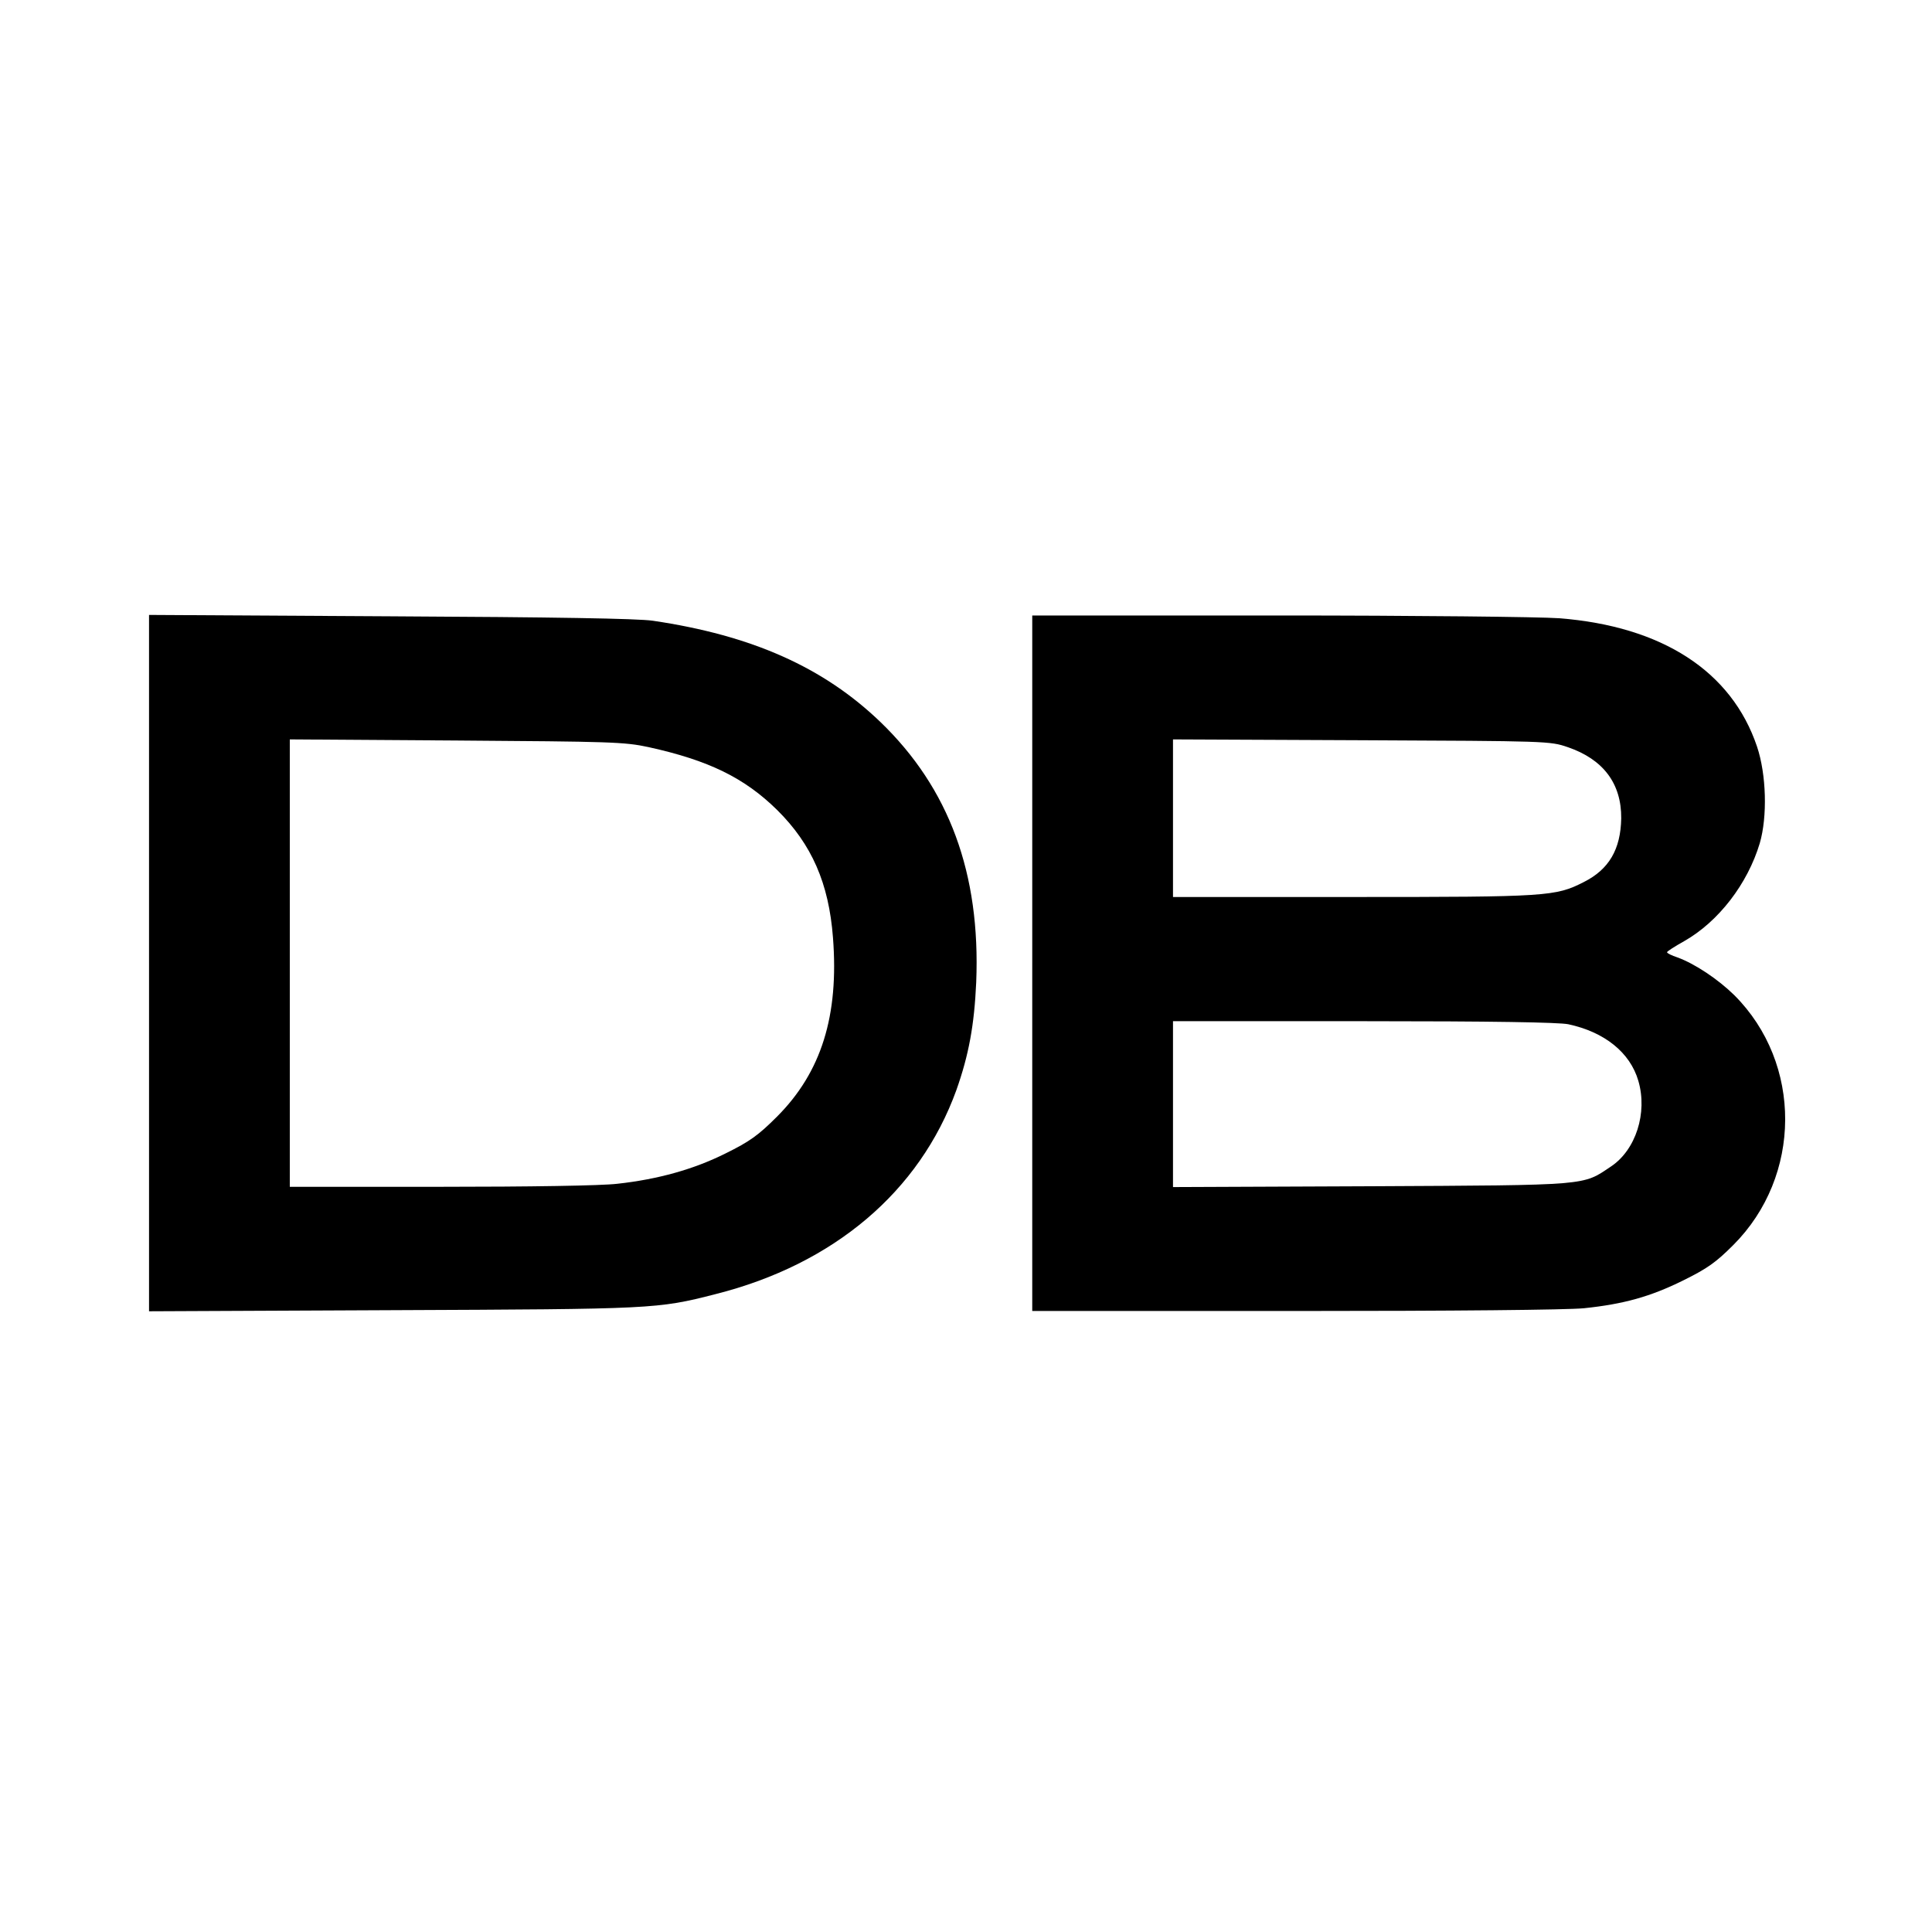
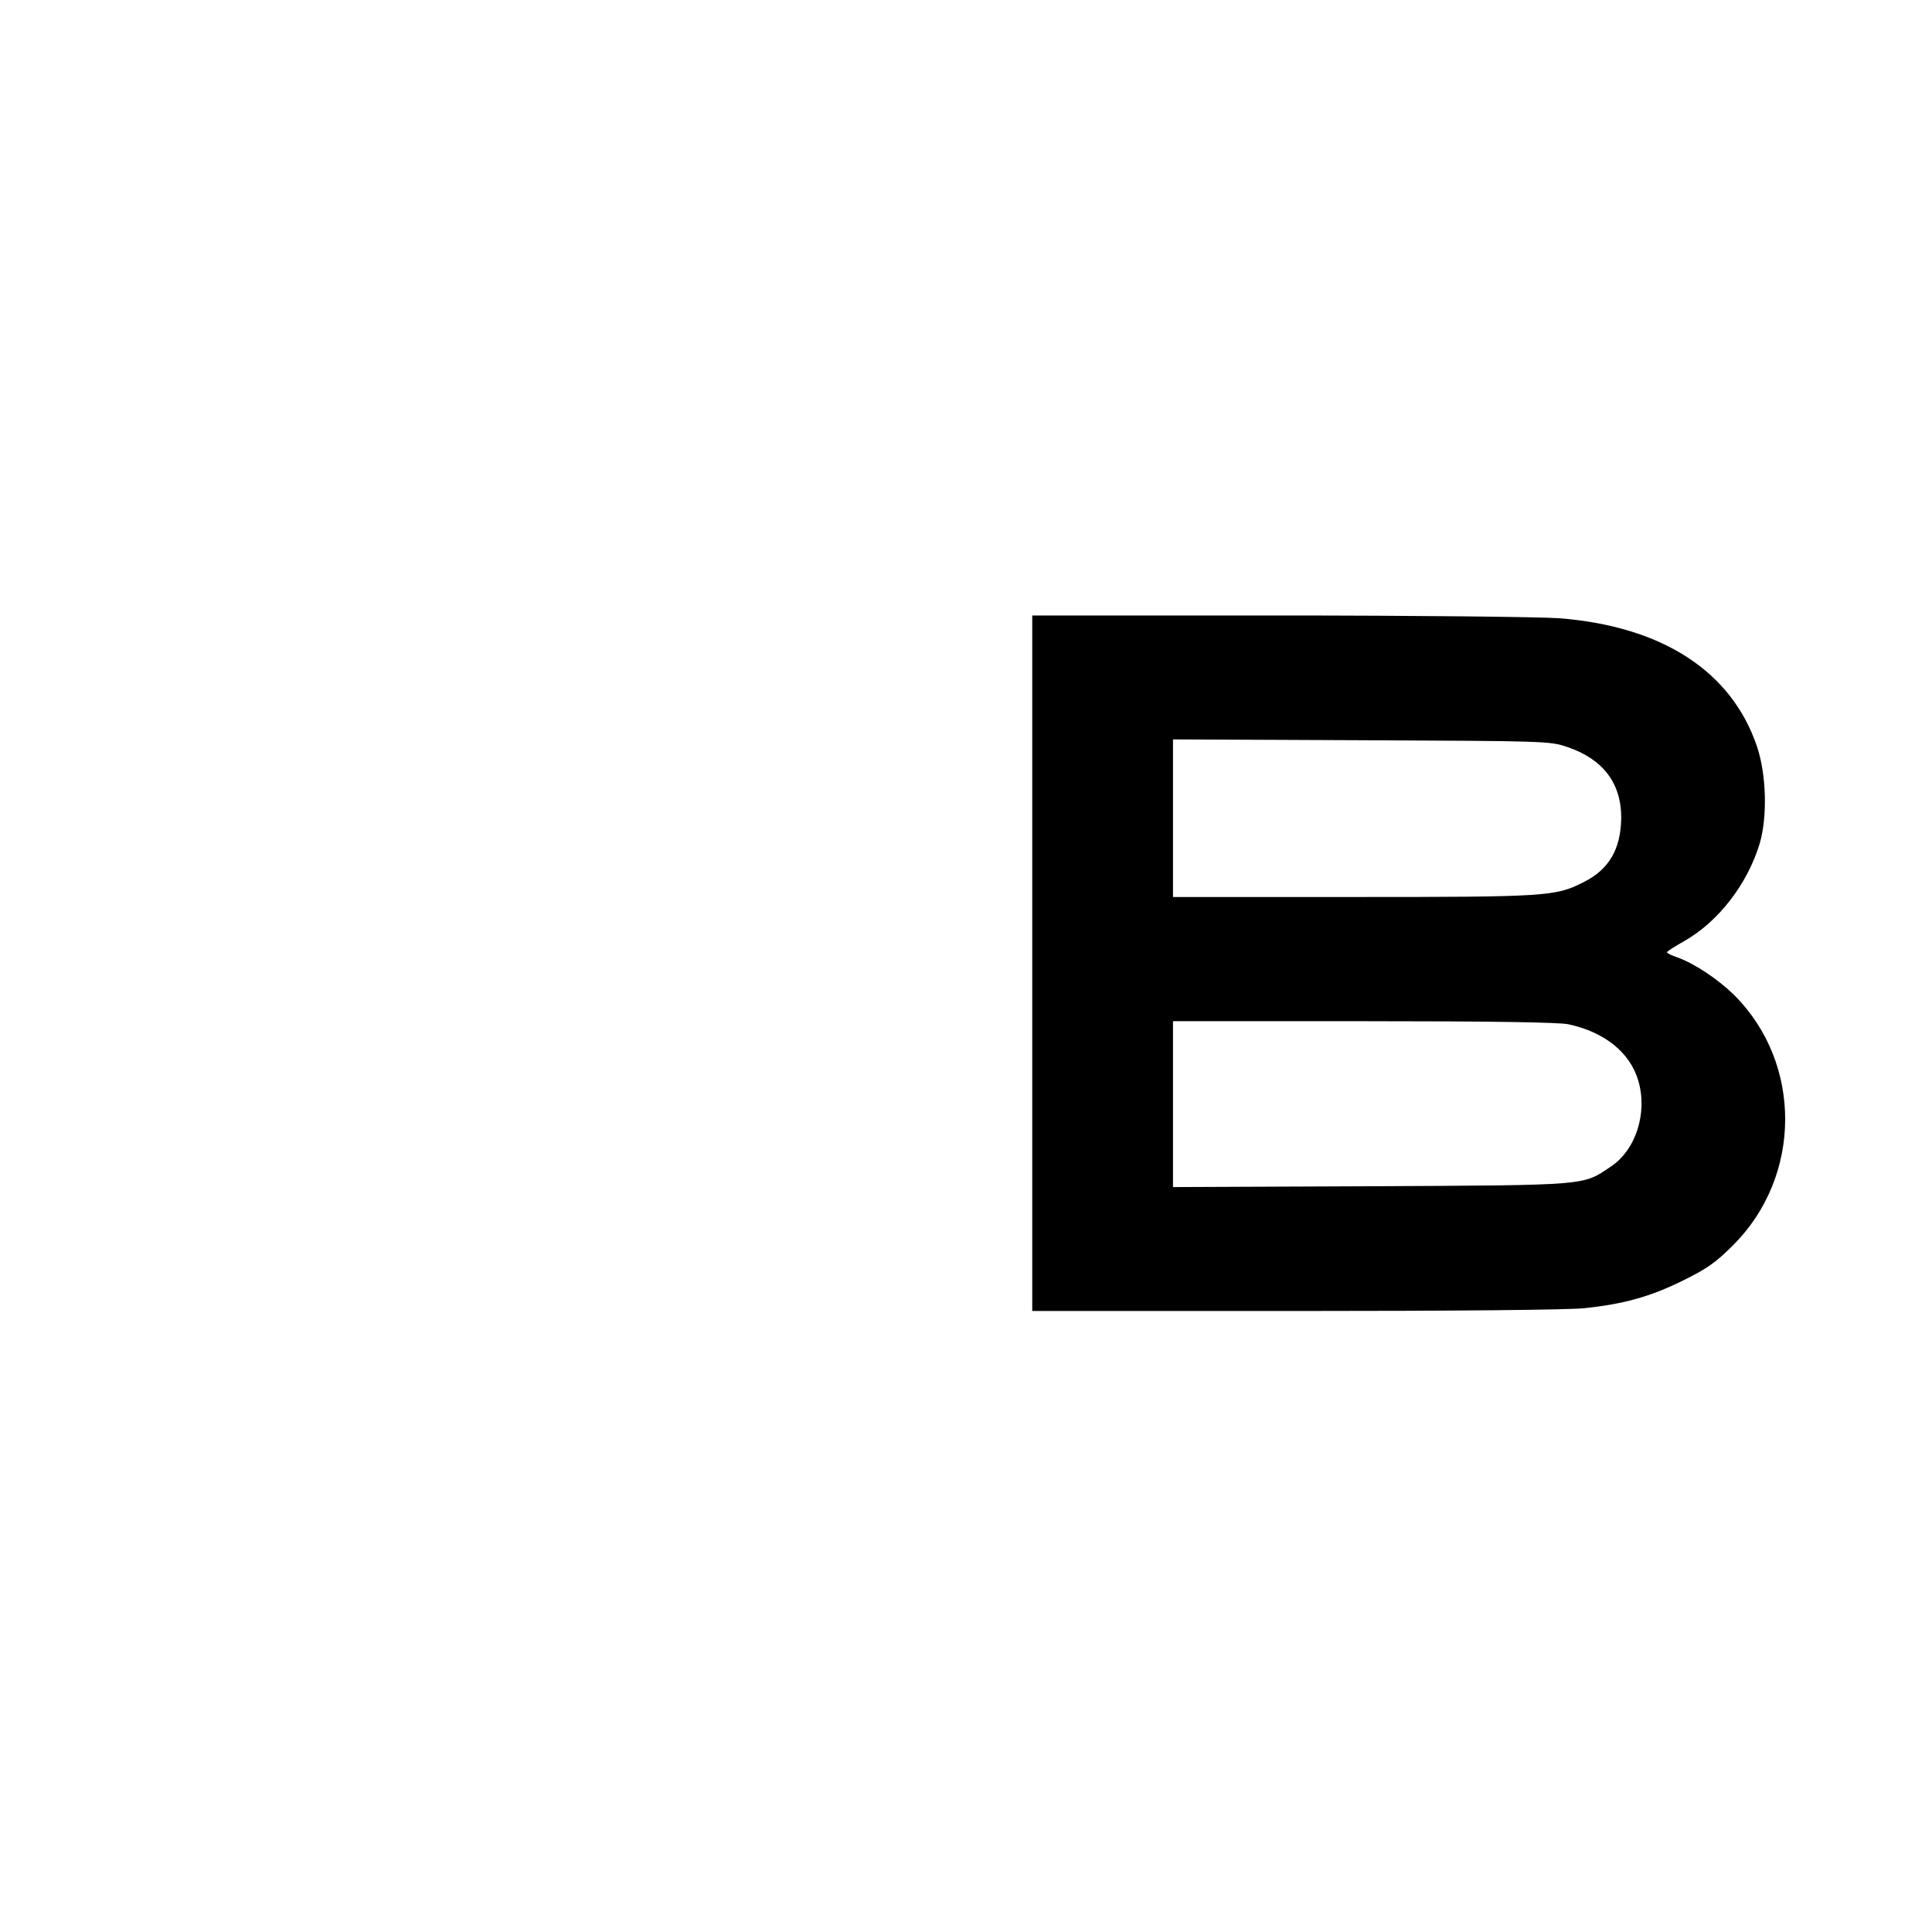
<svg xmlns="http://www.w3.org/2000/svg" version="1.0" width="700pt" height="700pt" viewBox="0 0 700 700" preserveAspectRatio="xMidYMid meet">
  <g transform="translate(0,700) scale(0.1,-0.1)" fill="#000000" stroke="none">
-     <path d="M540 3510 l0 -1261 883 4 c946 4 958 4 1169 58 429 108 740 372 873 739 45 127 65 235 72 391 16 394 -98 703 -347 943 -206 198 -465 314 -825 367 -55 8 -355 13 -952 16 l-873 5 0 -1262z m1810 783 c218 -48 347 -111 466 -228 125 -124 187 -265 202 -462 22 -283 -42 -488 -203 -649 -68 -68 -99 -90 -186 -133 -116 -58 -246 -94 -392 -110 -57 -7 -320 -11 -642 -11 l-545 0 0 811 0 810 603 -4 c560 -4 609 -5 697 -24z" />
    <path d="M3740 3510 l0 -1260 949 0 c582 0 988 4 1050 10 144 15 241 42 360 101 87 43 118 65 181 128 249 249 251 658 4 905 -59 58 -143 114 -206 137 -21 7 -38 15 -38 19 0 3 28 21 62 40 125 71 230 208 274 355 28 96 24 249 -10 350 -92 273 -344 436 -717 465 -68 5 -526 10 -1016 10 l-893 0 0 -1260z m1940 783 c129 -44 195 -132 194 -258 -2 -112 -44 -185 -136 -231 -102 -52 -131 -54 -835 -54 l-653 0 0 285 0 286 683 -3 c674 -3 683 -3 747 -25z m2 -1004 c131 -28 224 -102 254 -205 34 -116 -9 -251 -100 -311 -103 -69 -73 -67 -868 -71 l-718 -3 0 301 0 300 690 0 c468 0 706 -4 742 -11z" />
  </g>
</svg>